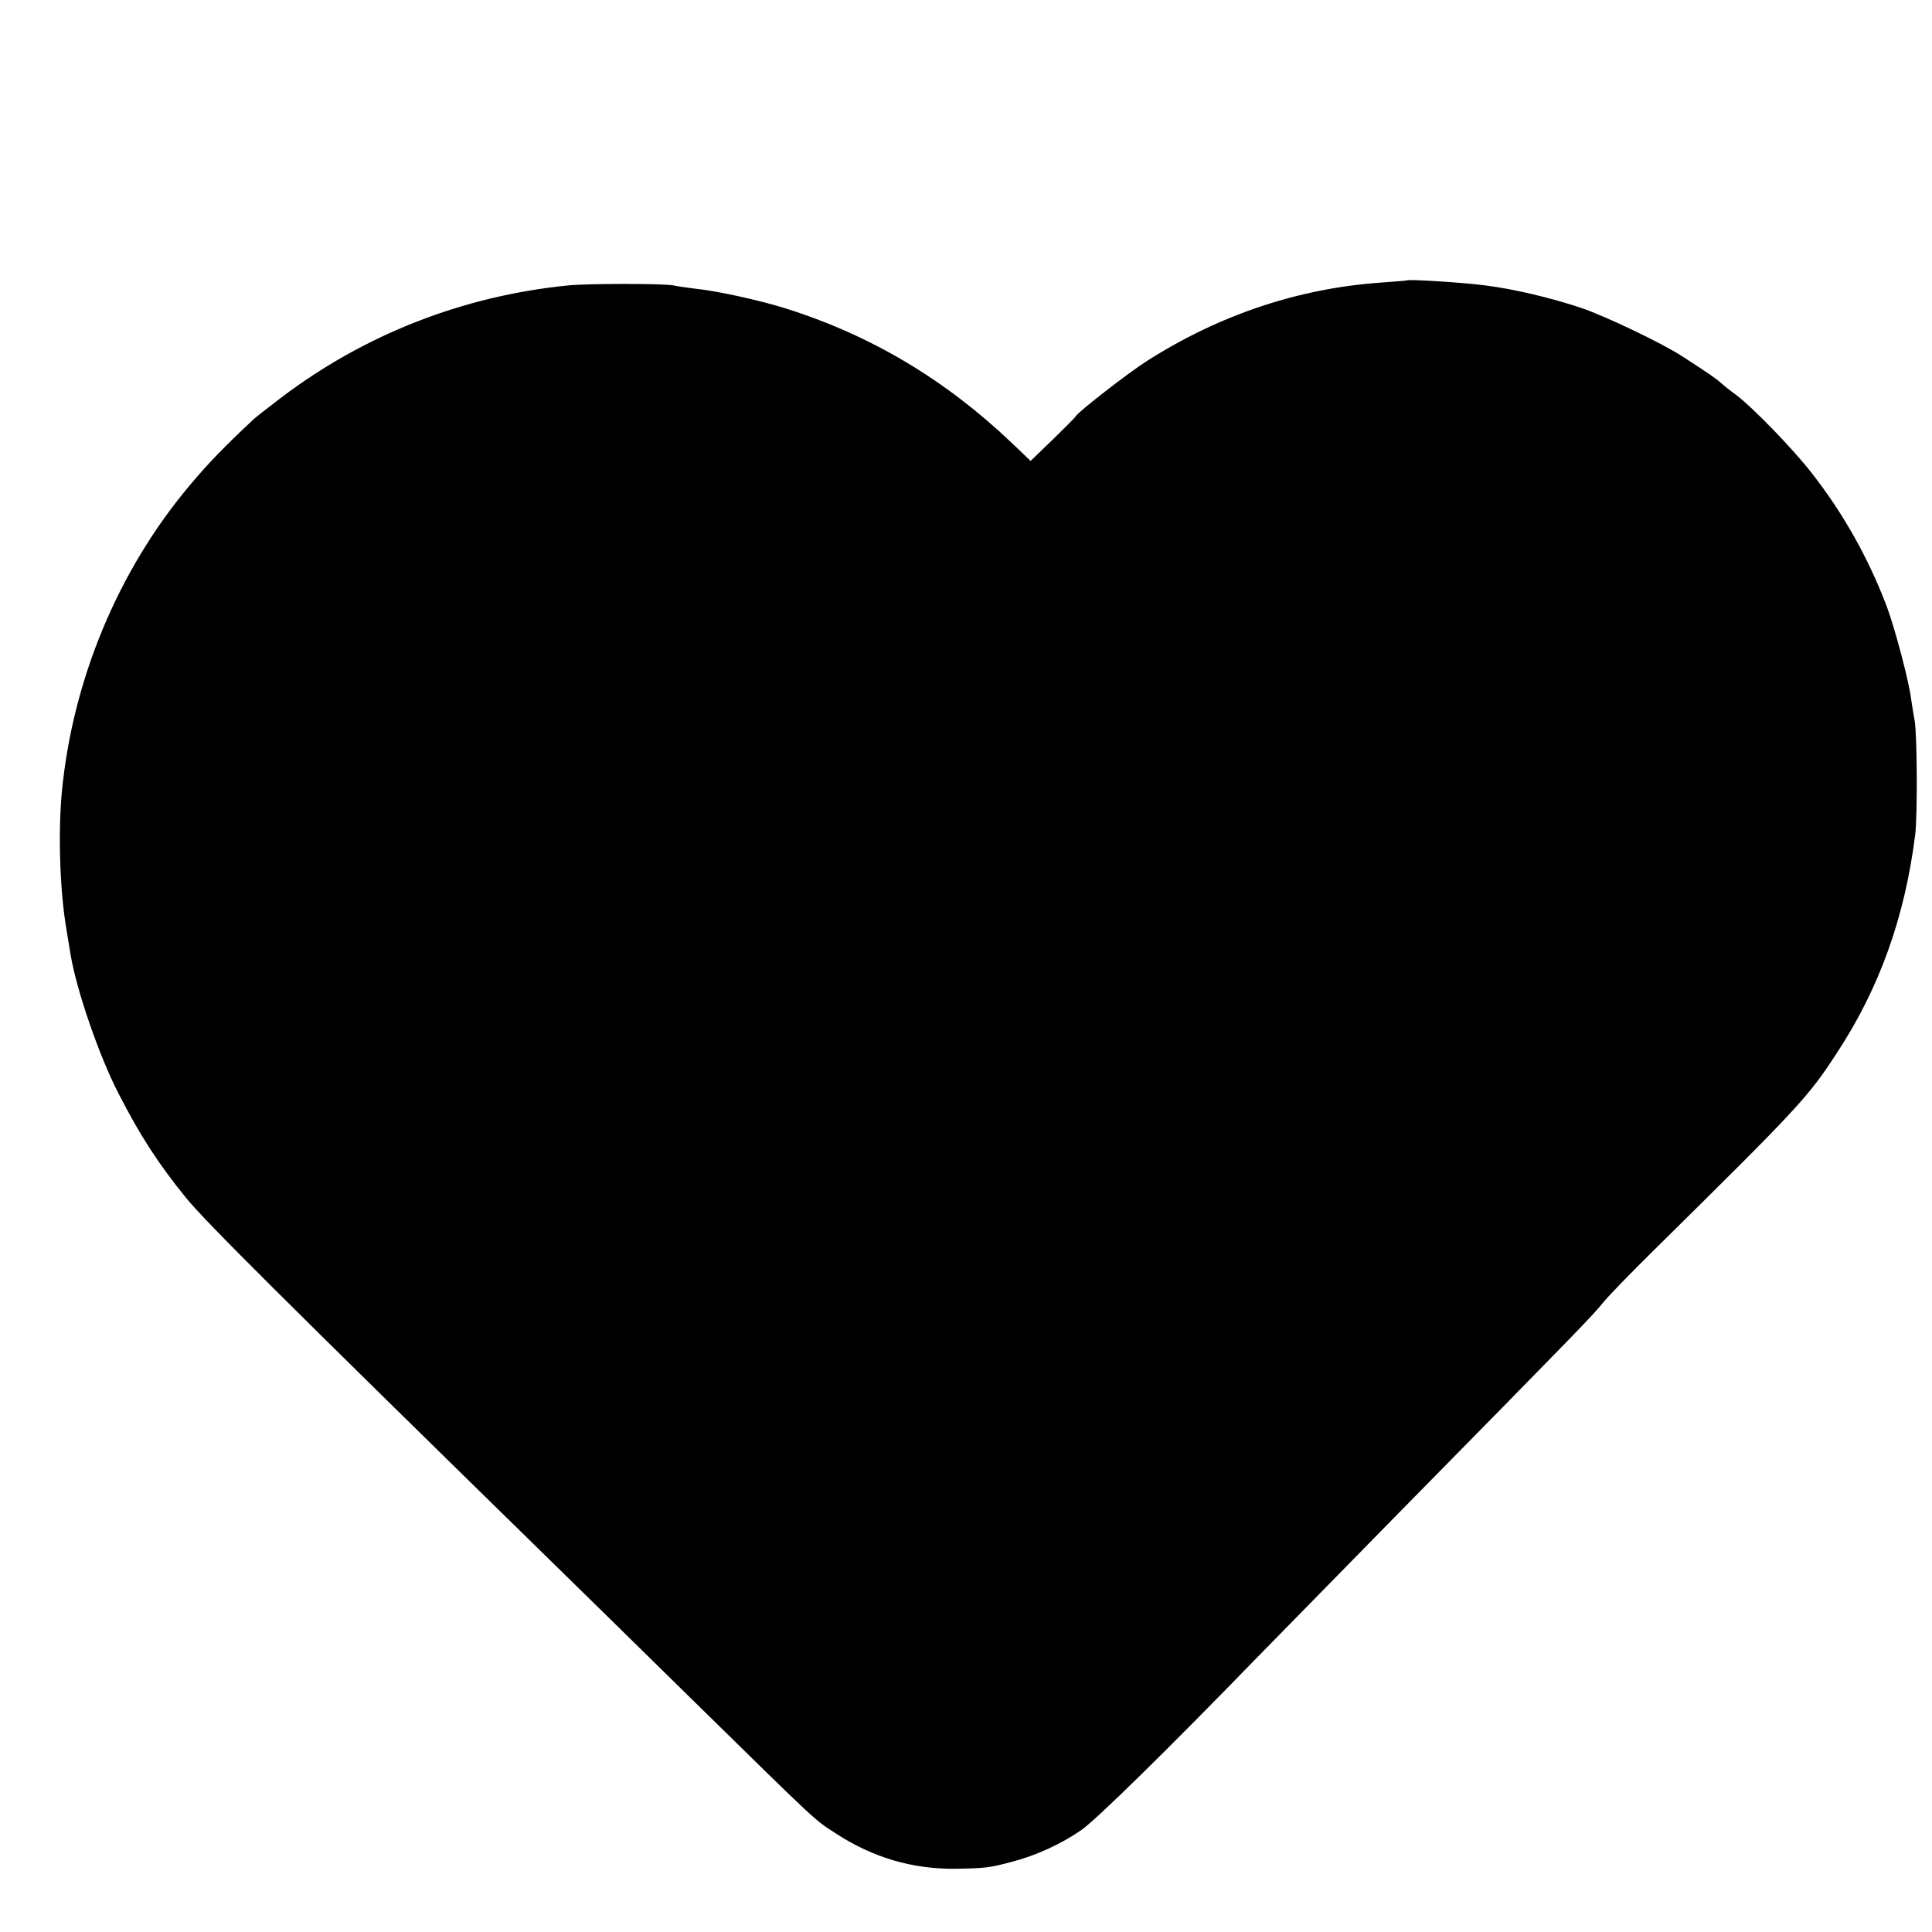
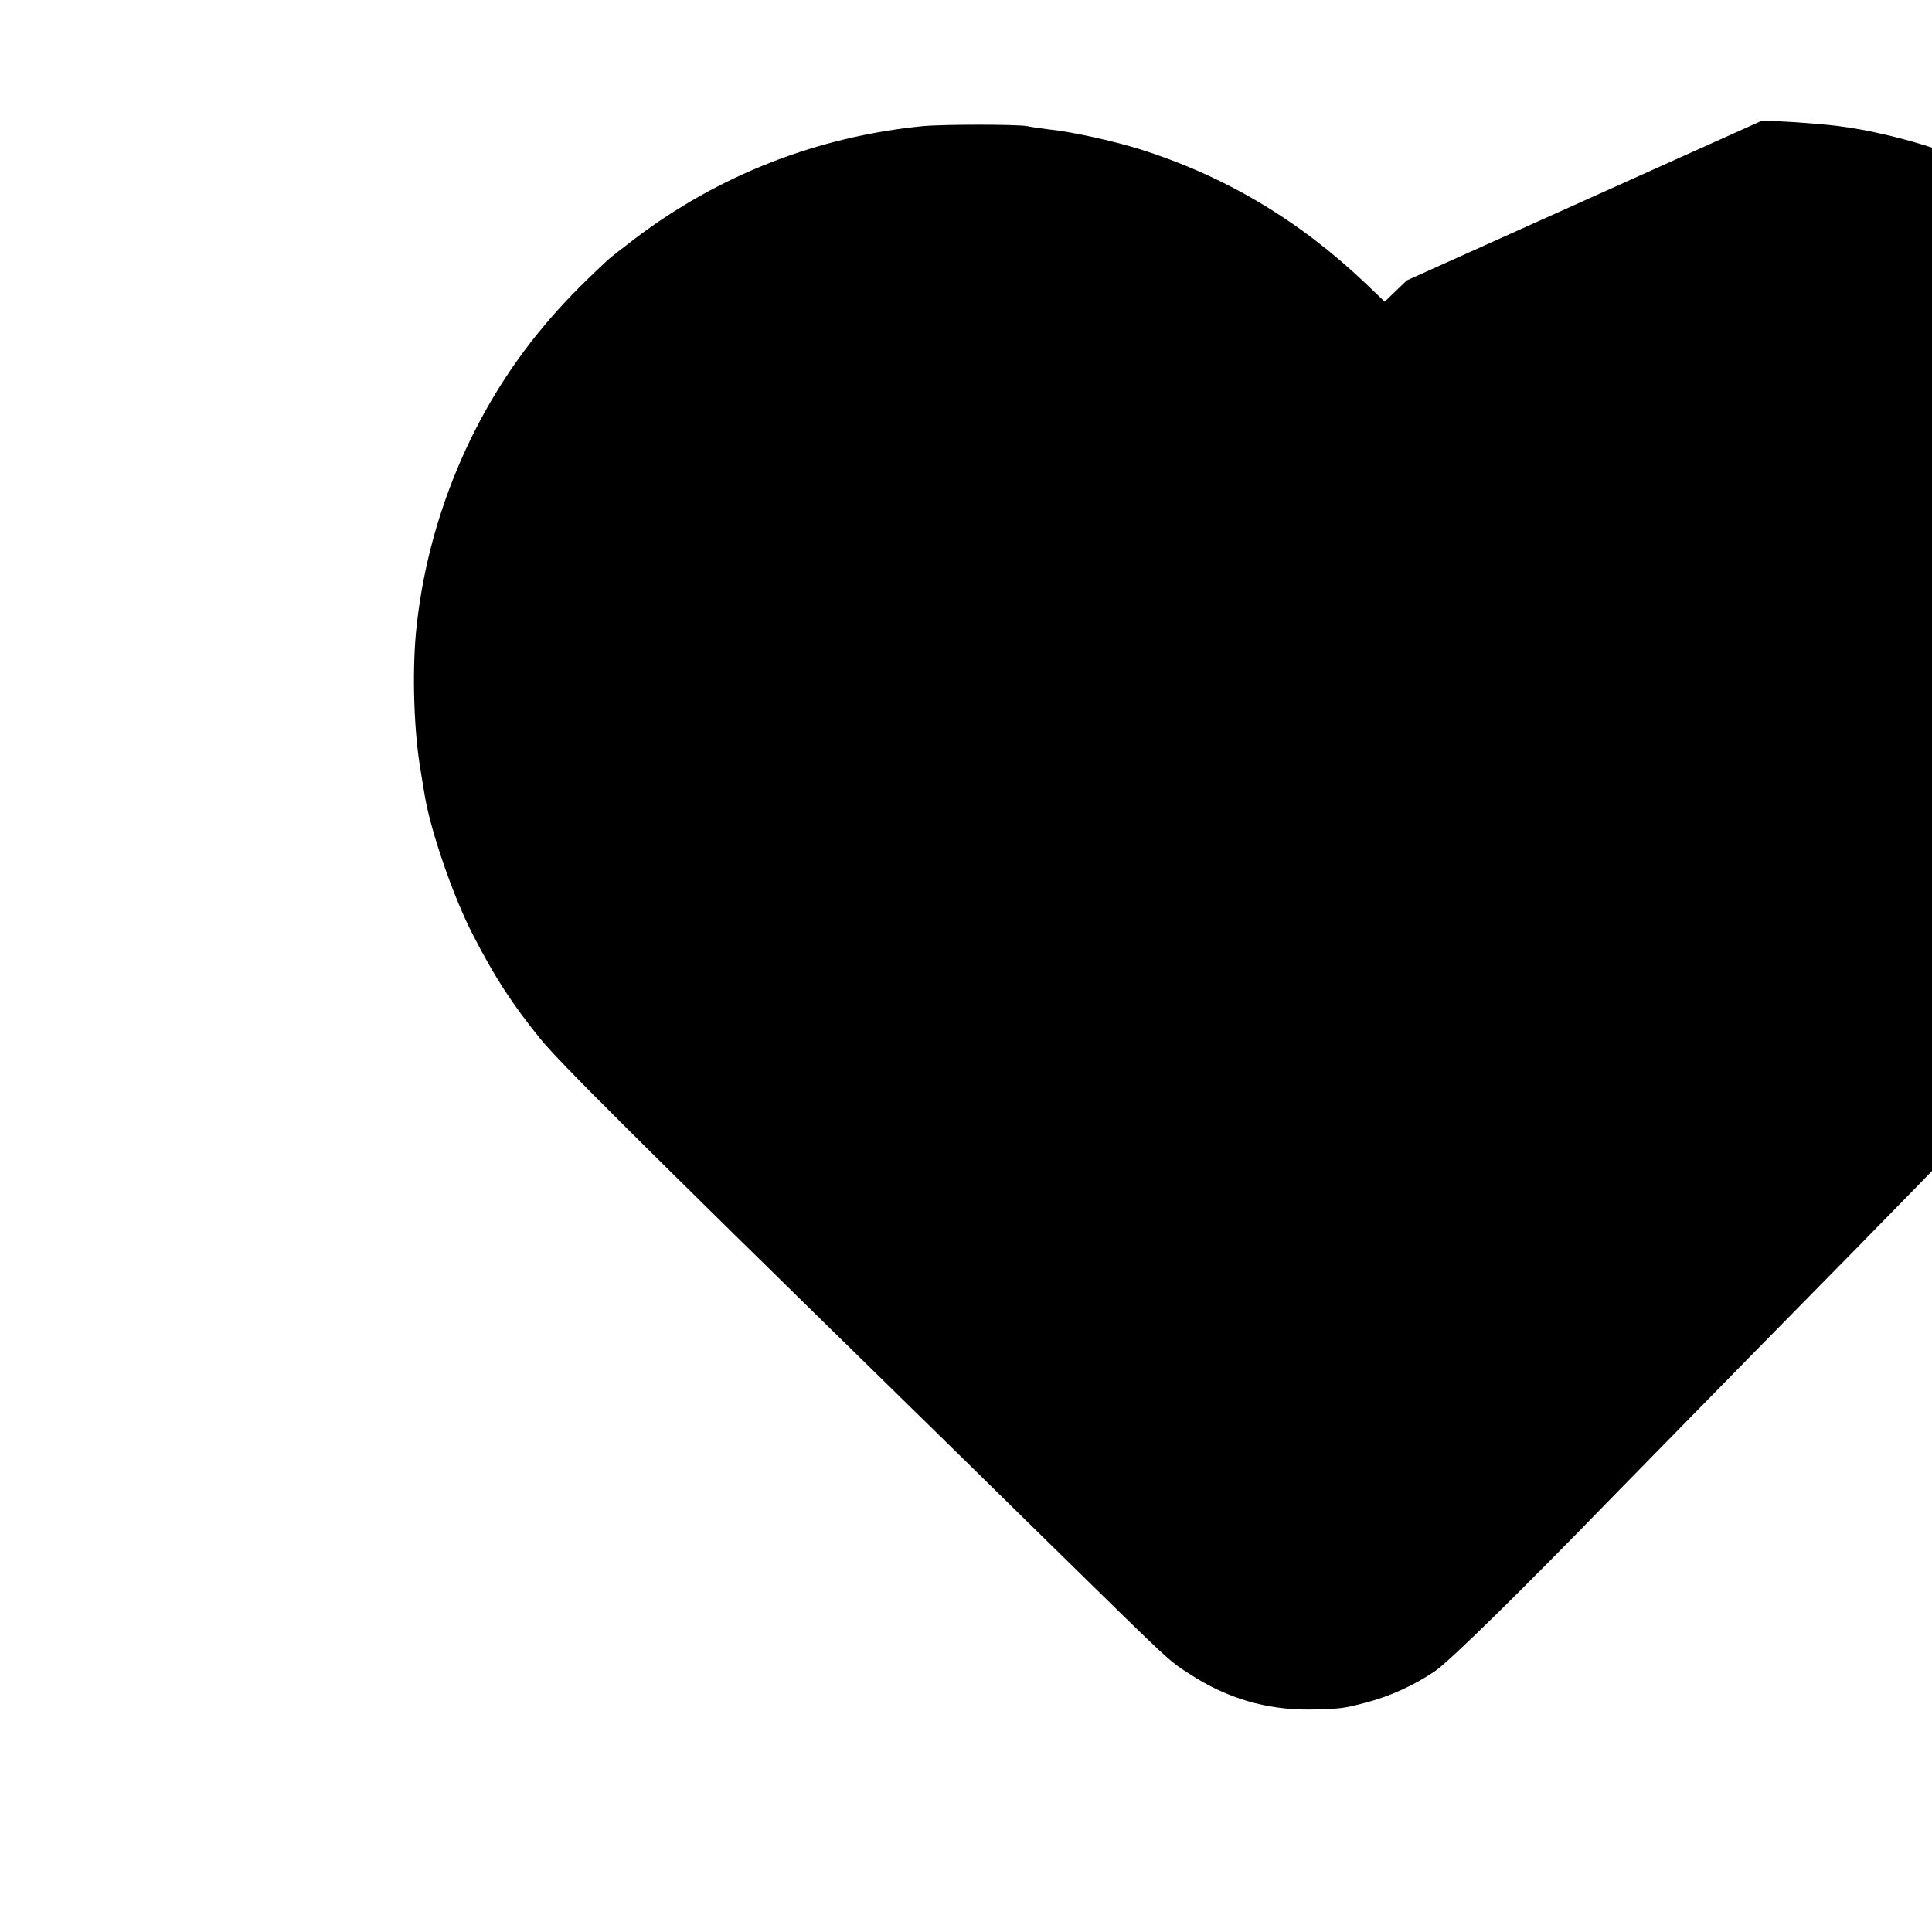
<svg xmlns="http://www.w3.org/2000/svg" version="1.0" width="700pt" height="700pt" viewBox="0 0 700 700" preserveAspectRatio="xMidYMid meet">
  <g transform="translate(0,700) scale(0.1,-0.1)" fill="#000000" stroke="none">
-     <path d="M5097 5984 c-1 -1 -44 -4 -95 -8 -298 -21 -584 -117 -845 -283 -68 -43 -252 -186 -259 -201 -2 -4 -40 -42 -84 -85 l-80 -77 -69 66 c-242 230 -511 390 -820 487 -93 29 -246 63 -326 71 -31 4 -67 9 -80 12 -36 7 -305 7 -379 0 -383 -38 -740 -178 -1043 -408 -43 -33 -87 -67 -97 -76 -106 -99 -166 -161 -233 -241 -259 -308 -424 -704 -463 -1111 -14 -152 -7 -364 18 -505 5 -33 12 -71 14 -85 21 -127 104 -369 175 -505 77 -150 141 -249 243 -375 71 -87 344 -359 1317 -1311 70 -68 303 -297 519 -509 463 -454 438 -431 520 -484 134 -87 276 -128 430 -127 110 2 123 3 209 26 84 22 174 63 247 113 52 35 311 289 643 631 61 62 283 289 493 503 669 680 719 732 756 778 20 25 102 109 182 188 531 524 560 555 666 718 154 234 246 493 283 789 9 71 7 369 -2 415 -3 14 -8 47 -12 73 -8 68 -59 259 -89 340 -67 176 -157 336 -271 482 -69 89 -213 237 -272 282 -21 15 -47 36 -57 45 -19 17 -45 35 -141 97 -72 47 -277 145 -365 175 -111 37 -245 69 -350 82 -74 10 -277 23 -283 18z" />
+     <path d="M5097 5984 l-80 -77 -69 66 c-242 230 -511 390 -820 487 -93 29 -246 63 -326 71 -31 4 -67 9 -80 12 -36 7 -305 7 -379 0 -383 -38 -740 -178 -1043 -408 -43 -33 -87 -67 -97 -76 -106 -99 -166 -161 -233 -241 -259 -308 -424 -704 -463 -1111 -14 -152 -7 -364 18 -505 5 -33 12 -71 14 -85 21 -127 104 -369 175 -505 77 -150 141 -249 243 -375 71 -87 344 -359 1317 -1311 70 -68 303 -297 519 -509 463 -454 438 -431 520 -484 134 -87 276 -128 430 -127 110 2 123 3 209 26 84 22 174 63 247 113 52 35 311 289 643 631 61 62 283 289 493 503 669 680 719 732 756 778 20 25 102 109 182 188 531 524 560 555 666 718 154 234 246 493 283 789 9 71 7 369 -2 415 -3 14 -8 47 -12 73 -8 68 -59 259 -89 340 -67 176 -157 336 -271 482 -69 89 -213 237 -272 282 -21 15 -47 36 -57 45 -19 17 -45 35 -141 97 -72 47 -277 145 -365 175 -111 37 -245 69 -350 82 -74 10 -277 23 -283 18z" />
  </g>
</svg>